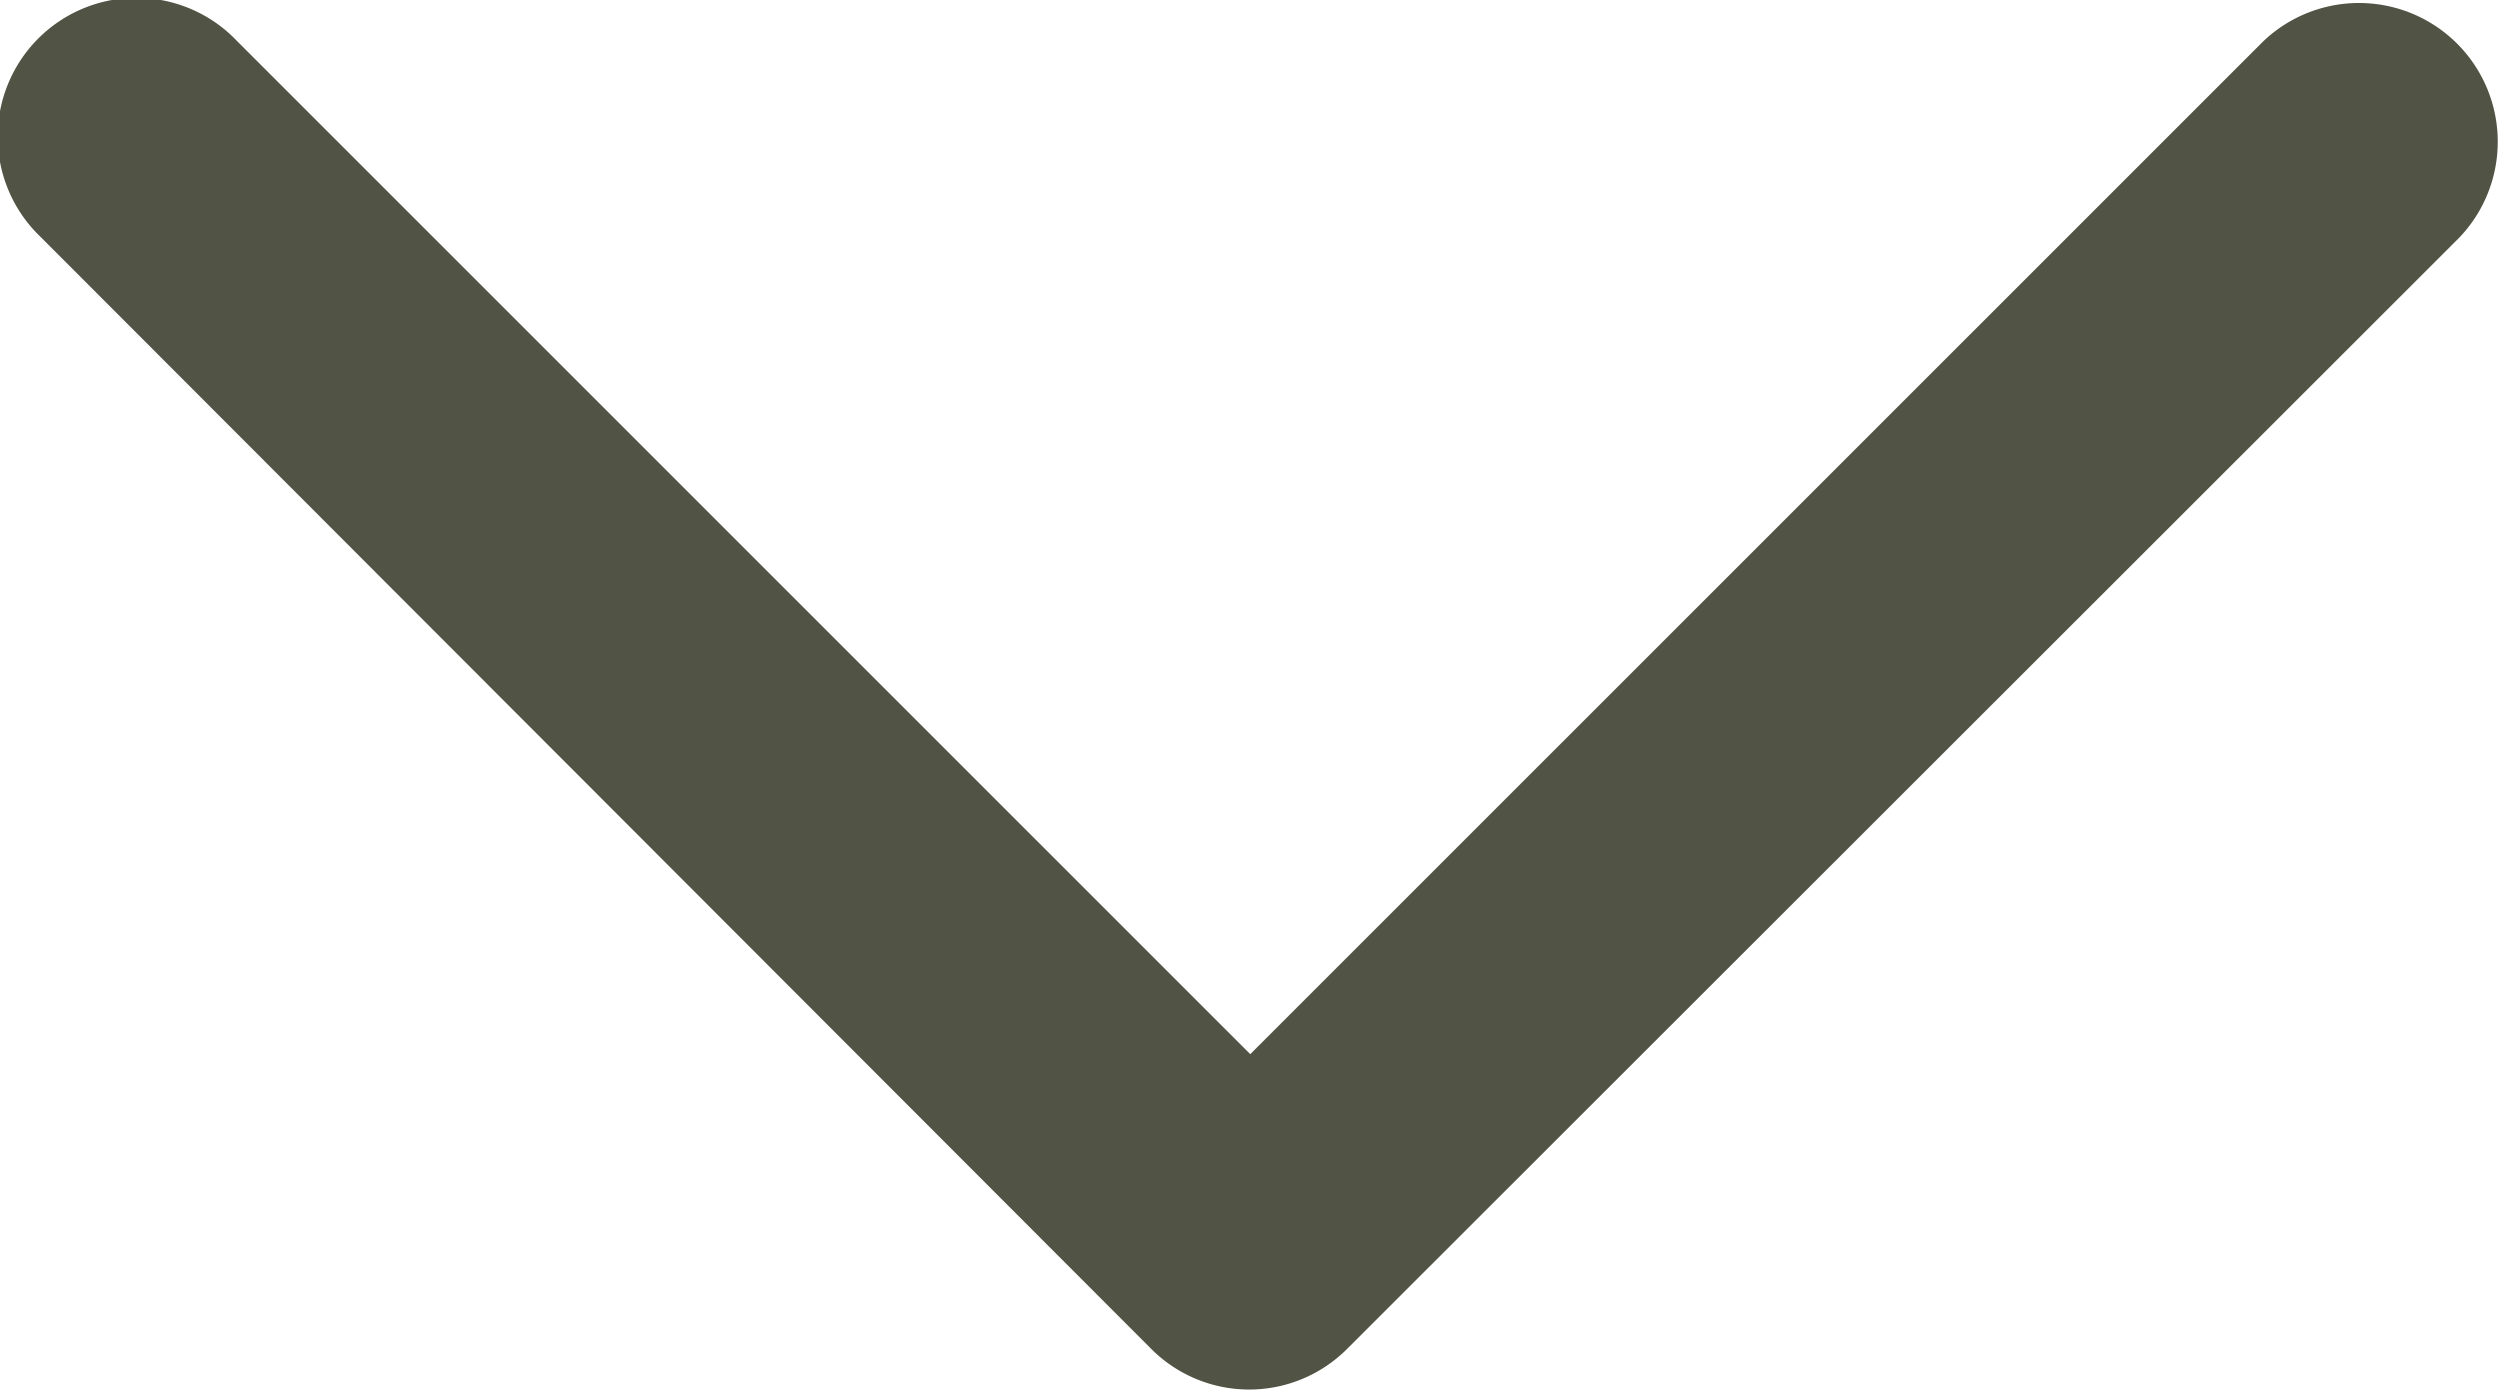
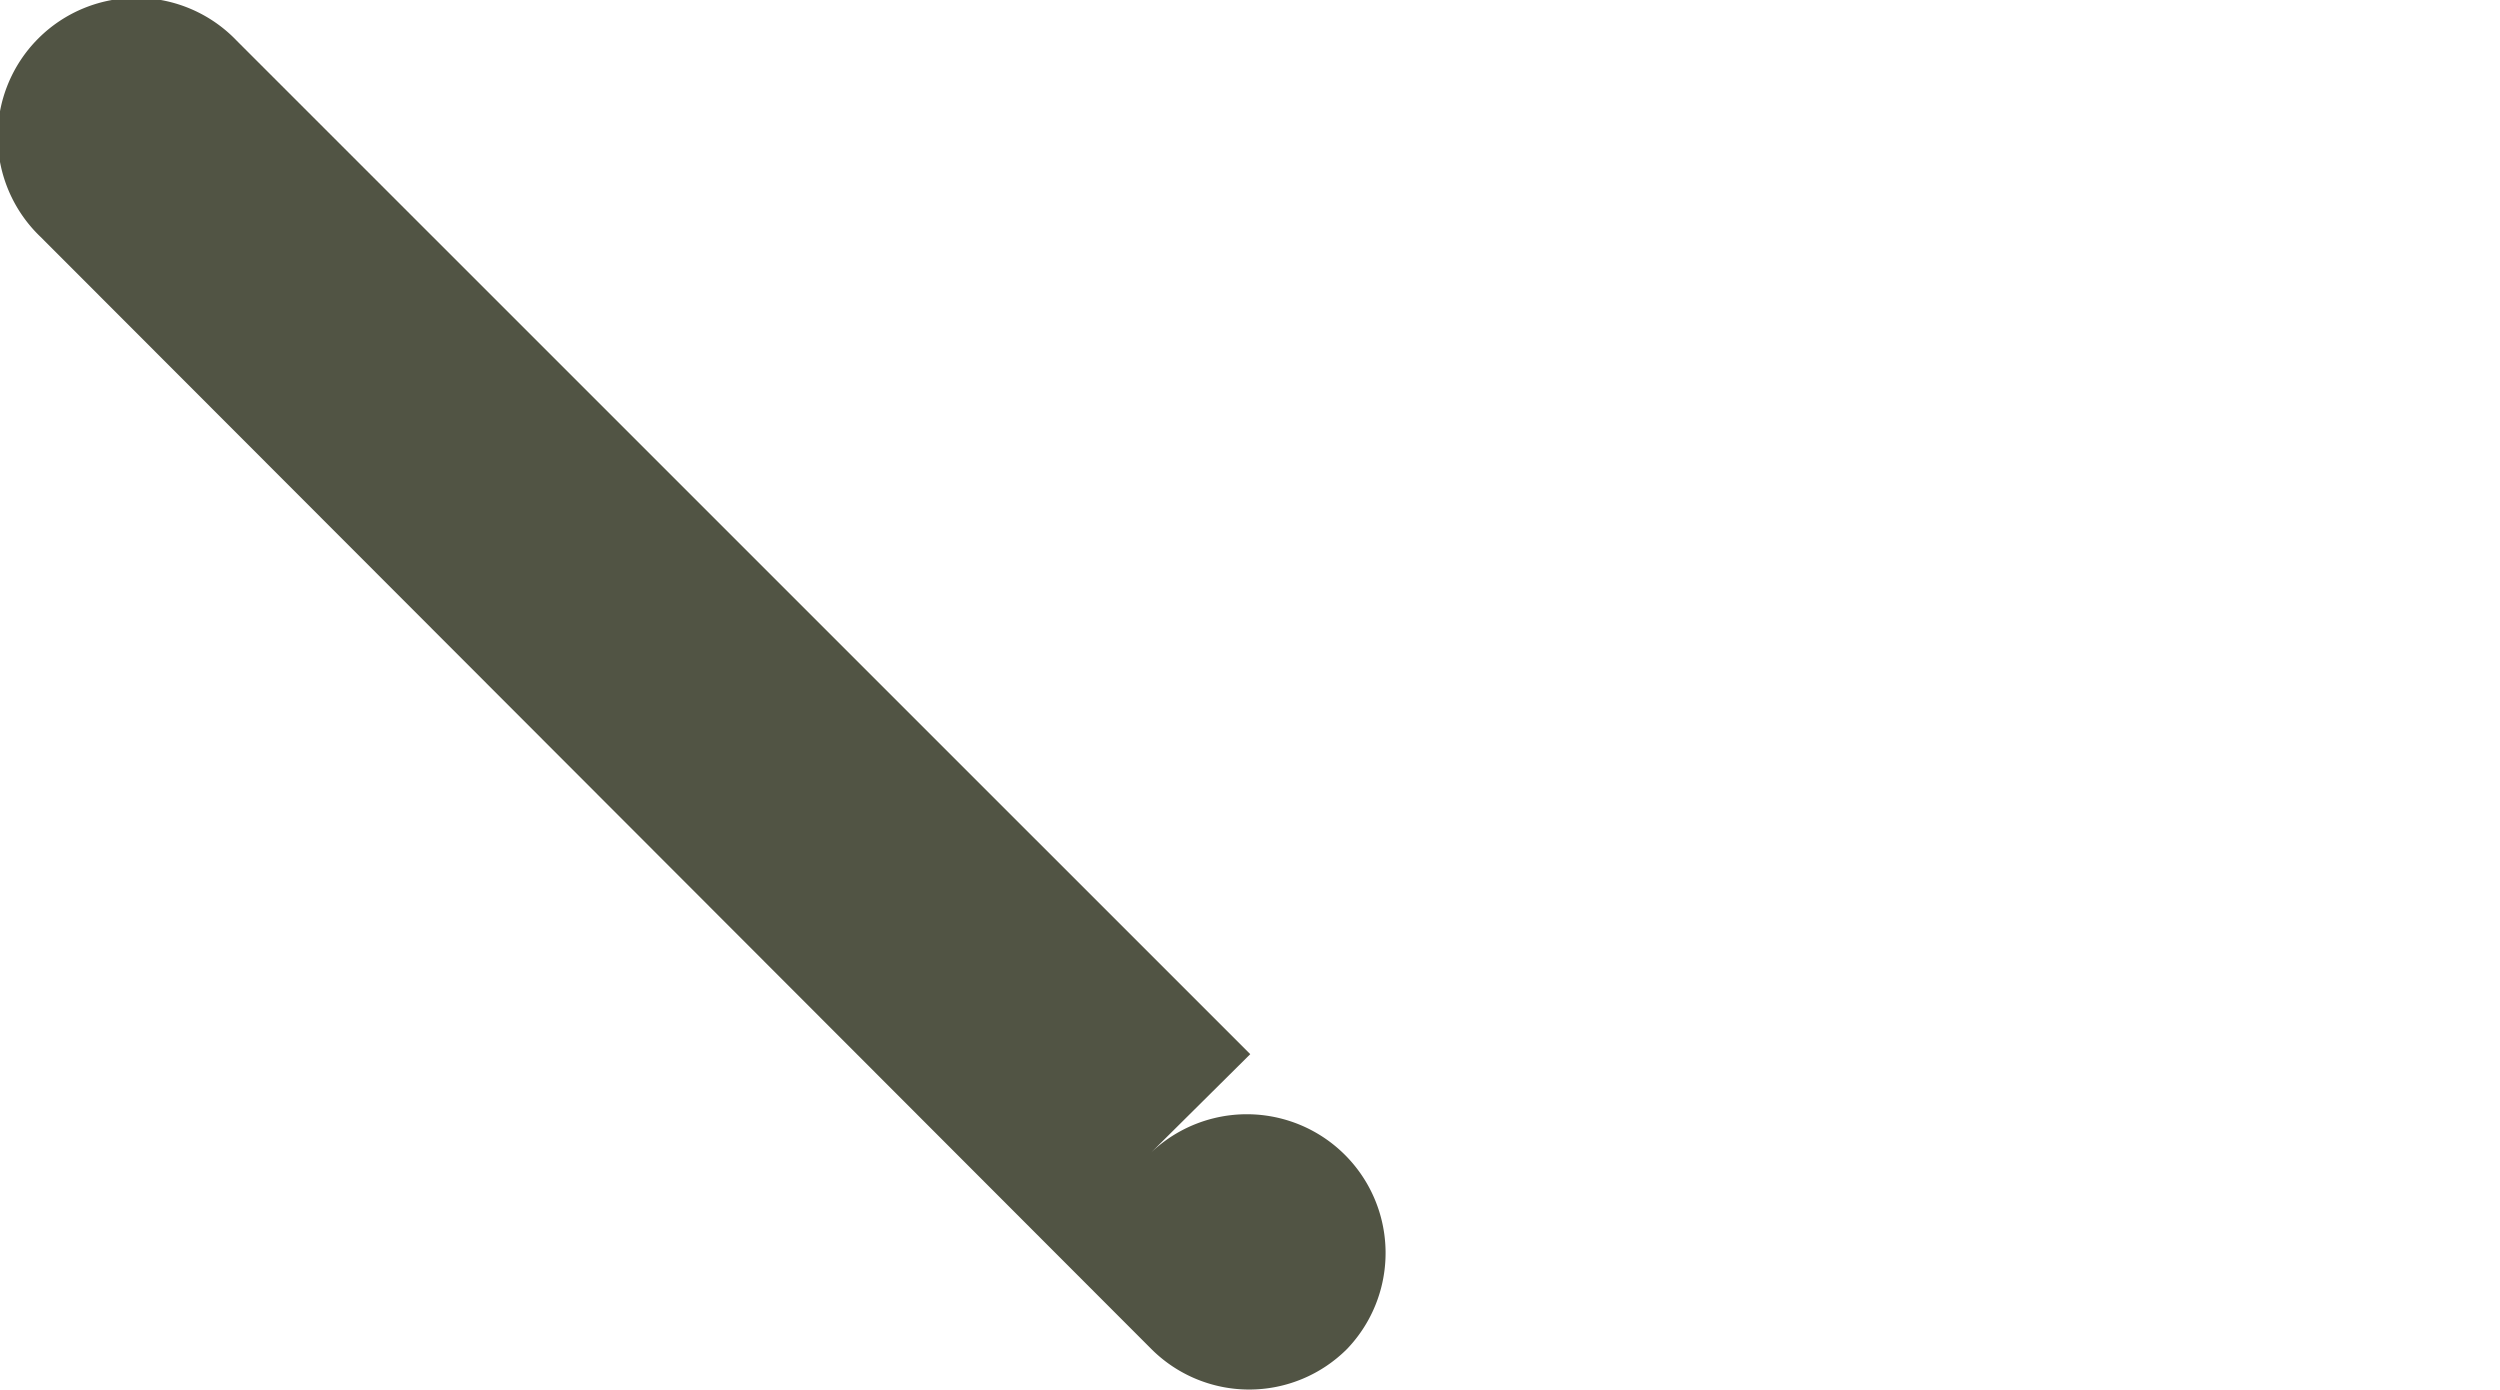
<svg xmlns="http://www.w3.org/2000/svg" width="30" height="16.675" viewBox="0 0 30 16.675">
-   <path id="chevron-down-regular" d="M53.9,184.135a1.66,1.66,0,0,0,2.354,0L69.6,170.8a1.665,1.665,0,0,0-2.354-2.354L55.09,180.6,42.929,168.44a1.665,1.665,0,1,0-2.354,2.354Z" transform="translate(-40.087 -167.95)" fill="#515444" />
+   <path id="chevron-down-regular" d="M53.9,184.135a1.66,1.66,0,0,0,2.354,0a1.665,1.665,0,0,0-2.354-2.354L55.09,180.6,42.929,168.44a1.665,1.665,0,1,0-2.354,2.354Z" transform="translate(-40.087 -167.95)" fill="#515444" />
</svg>